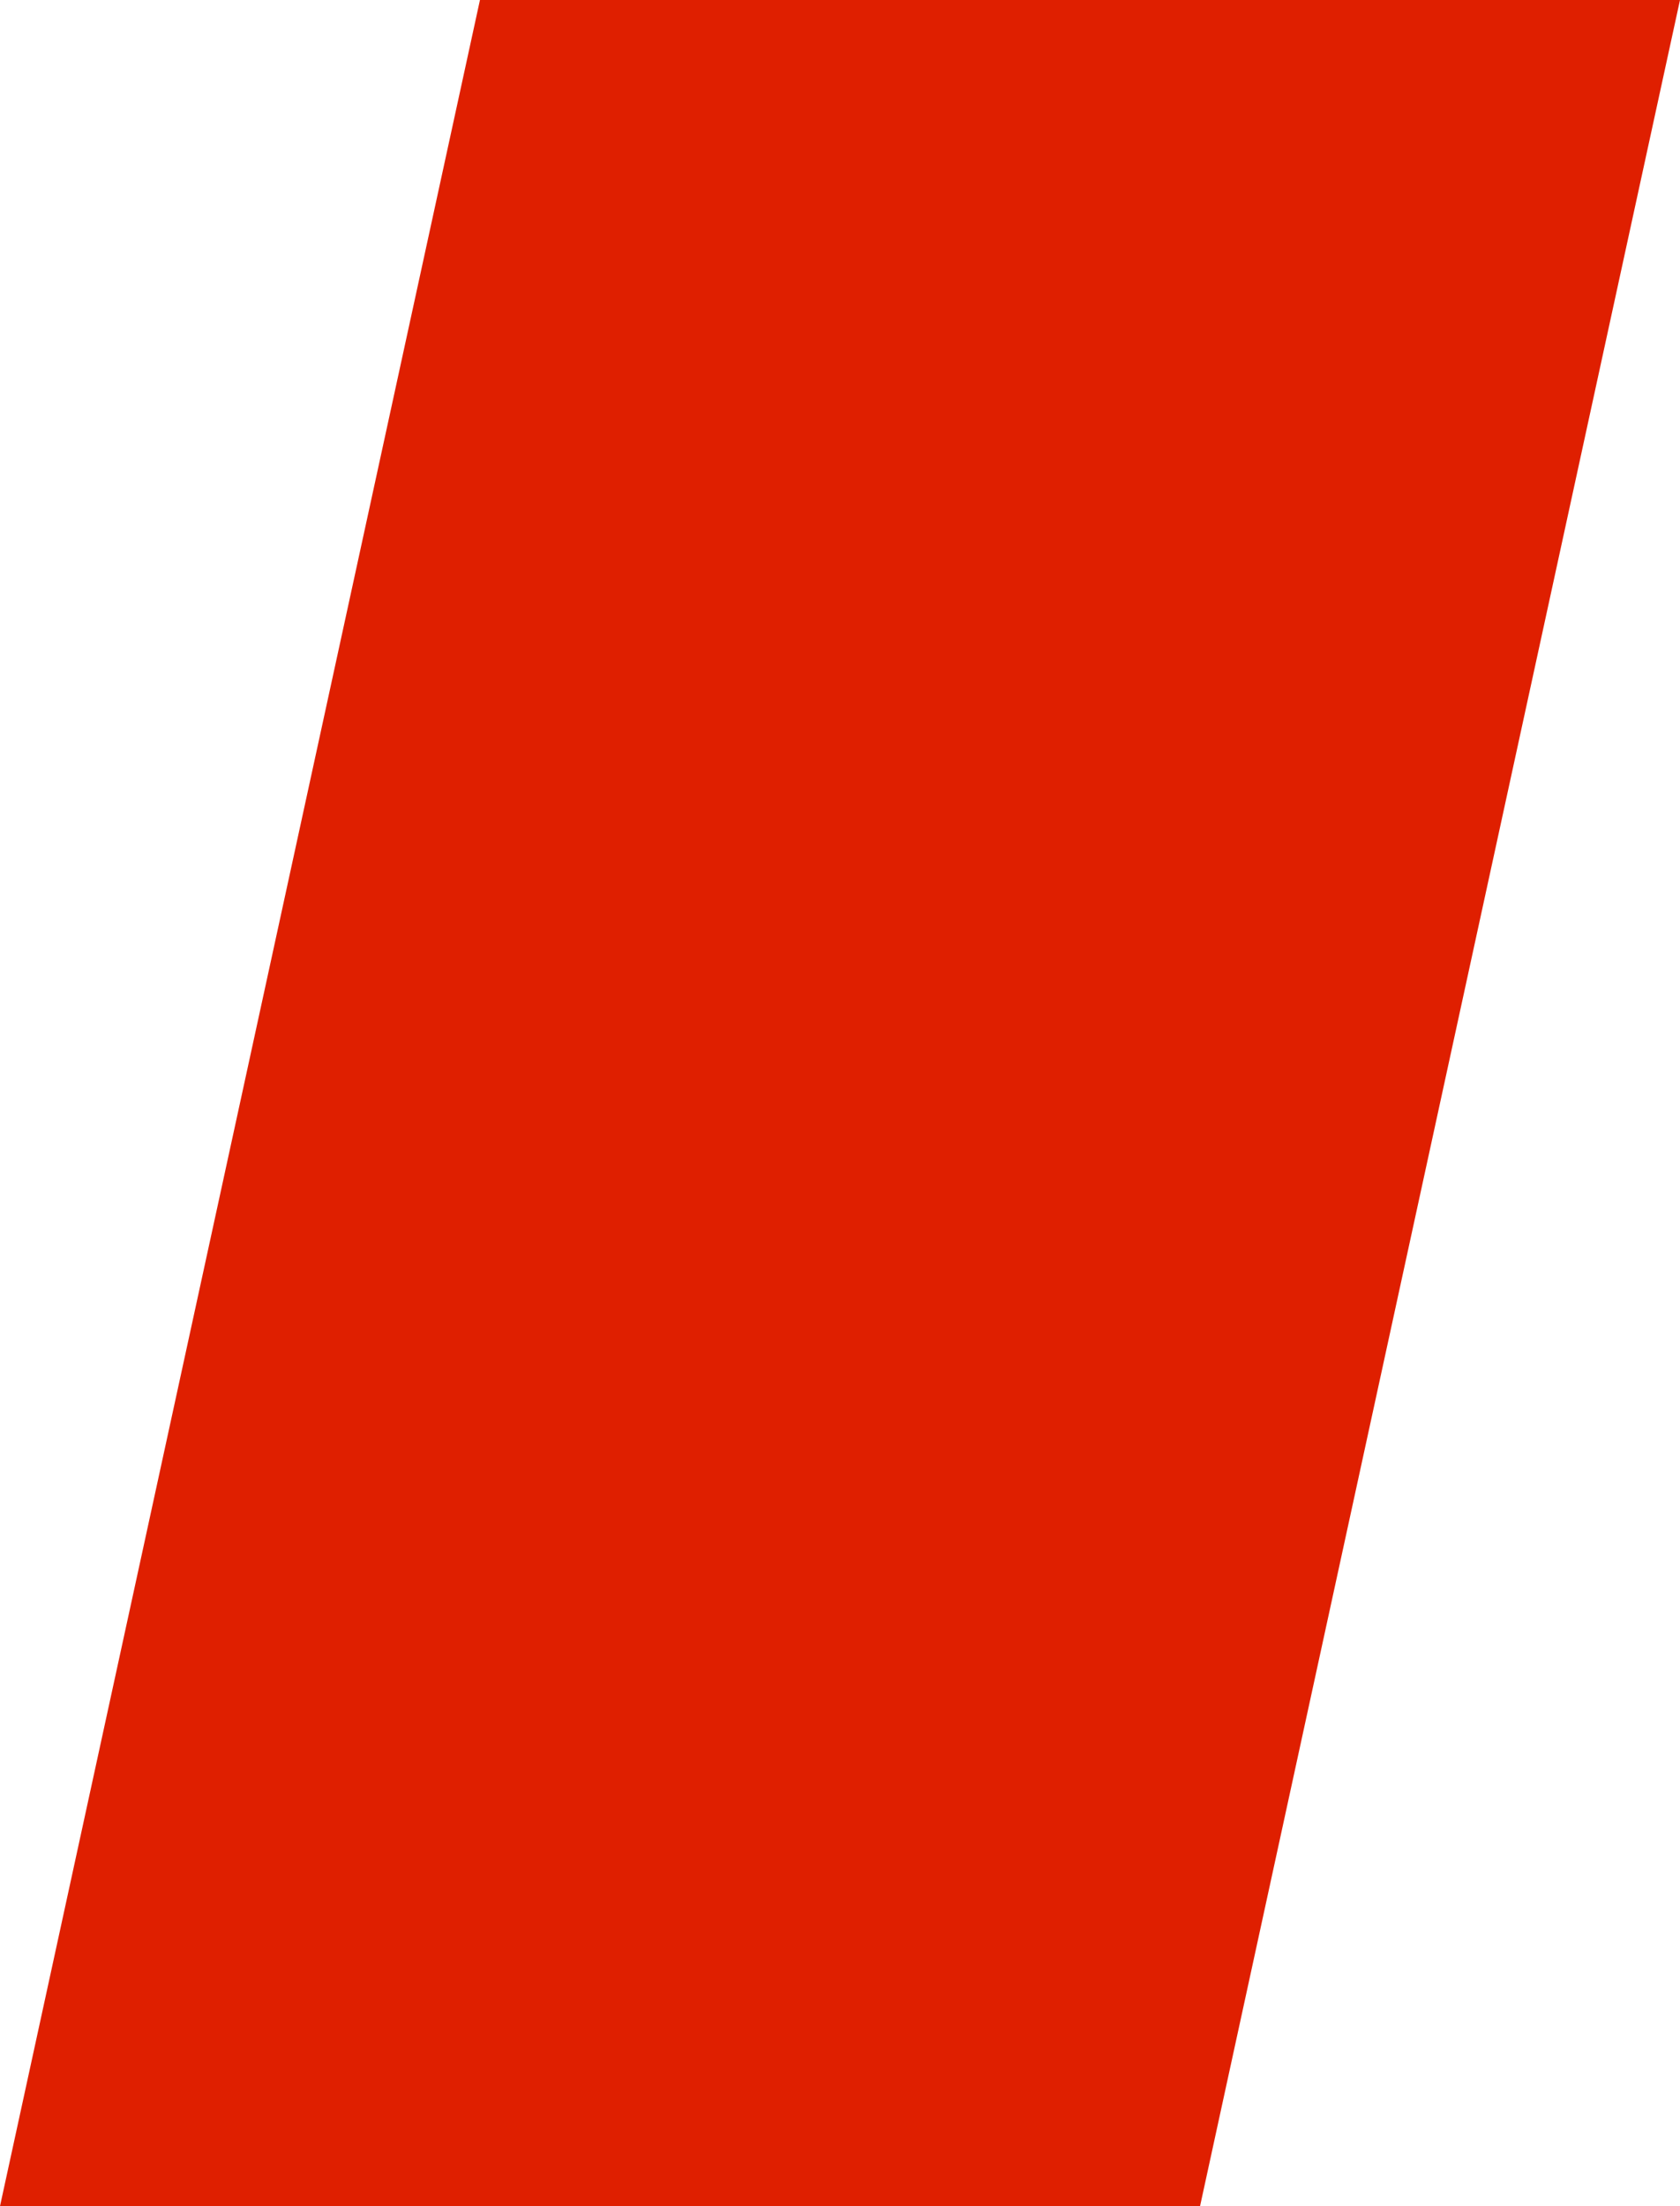
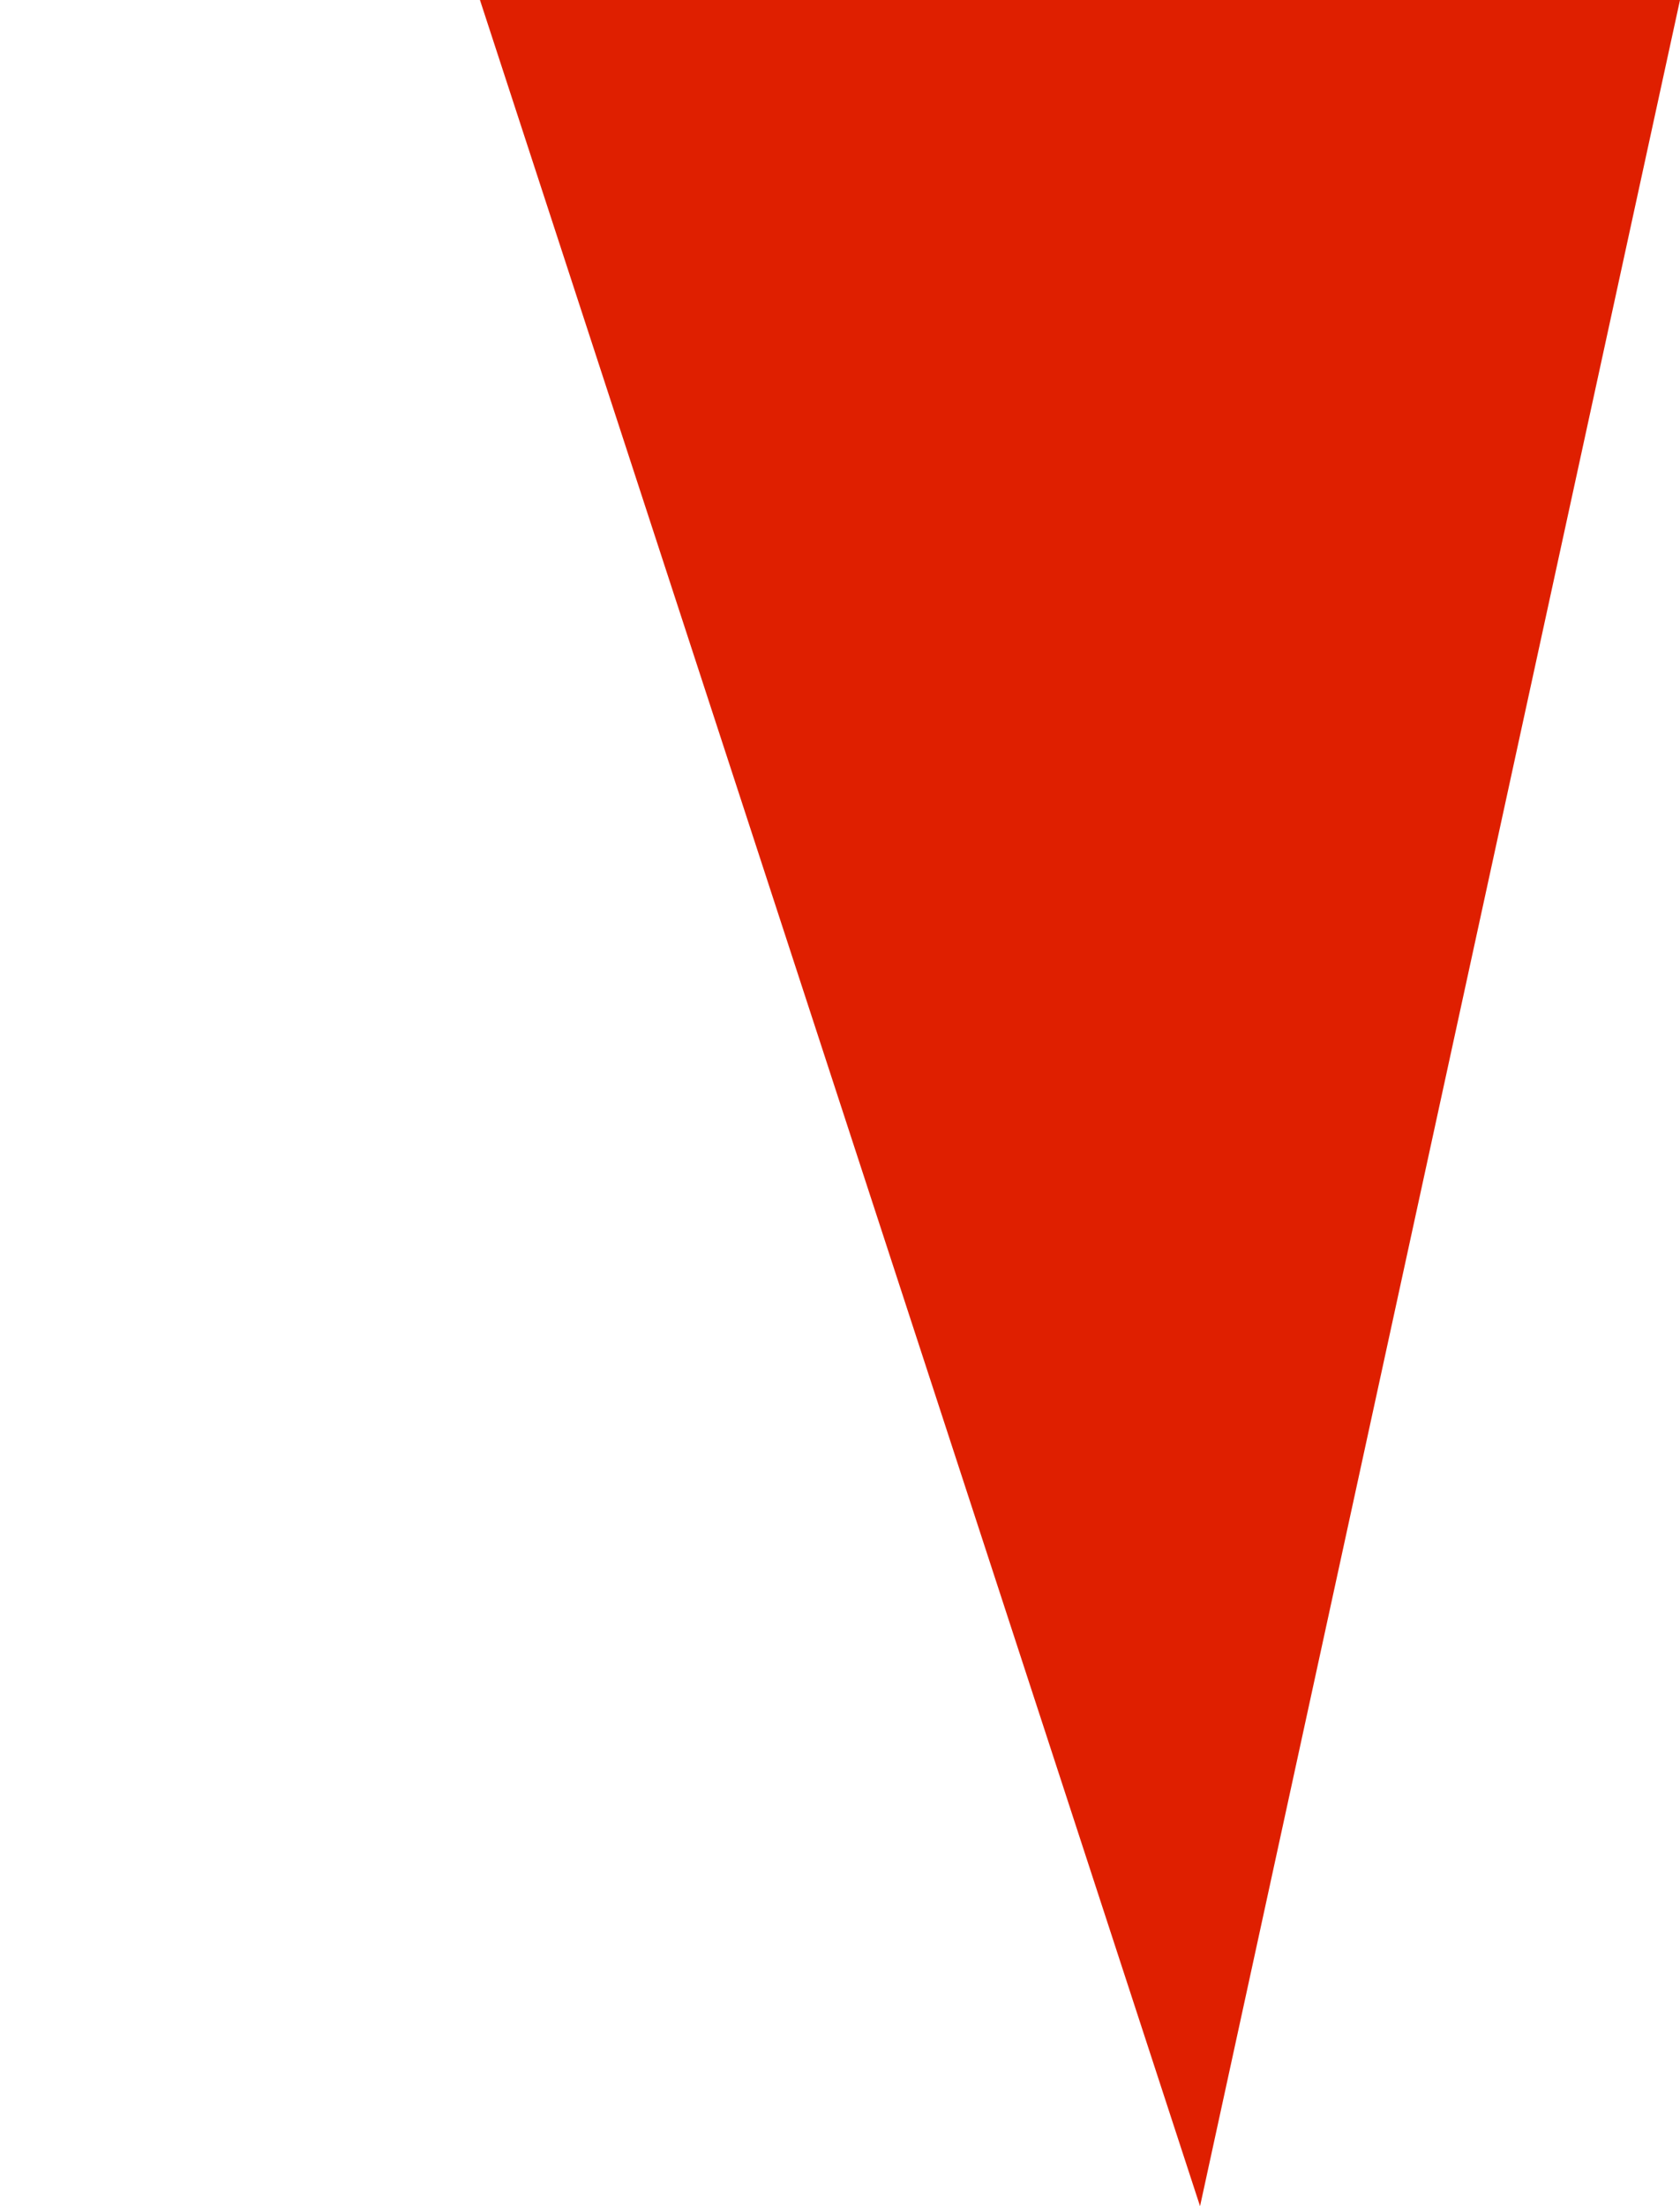
<svg xmlns="http://www.w3.org/2000/svg" width="16" height="21" viewBox="0 0 16 21" fill="none">
-   <path d="M4.571 0H16L11.429 21H0L4.571 0Z" fill="#DF1F00" />
+   <path d="M4.571 0H16L11.429 21L4.571 0Z" fill="#DF1F00" />
</svg>